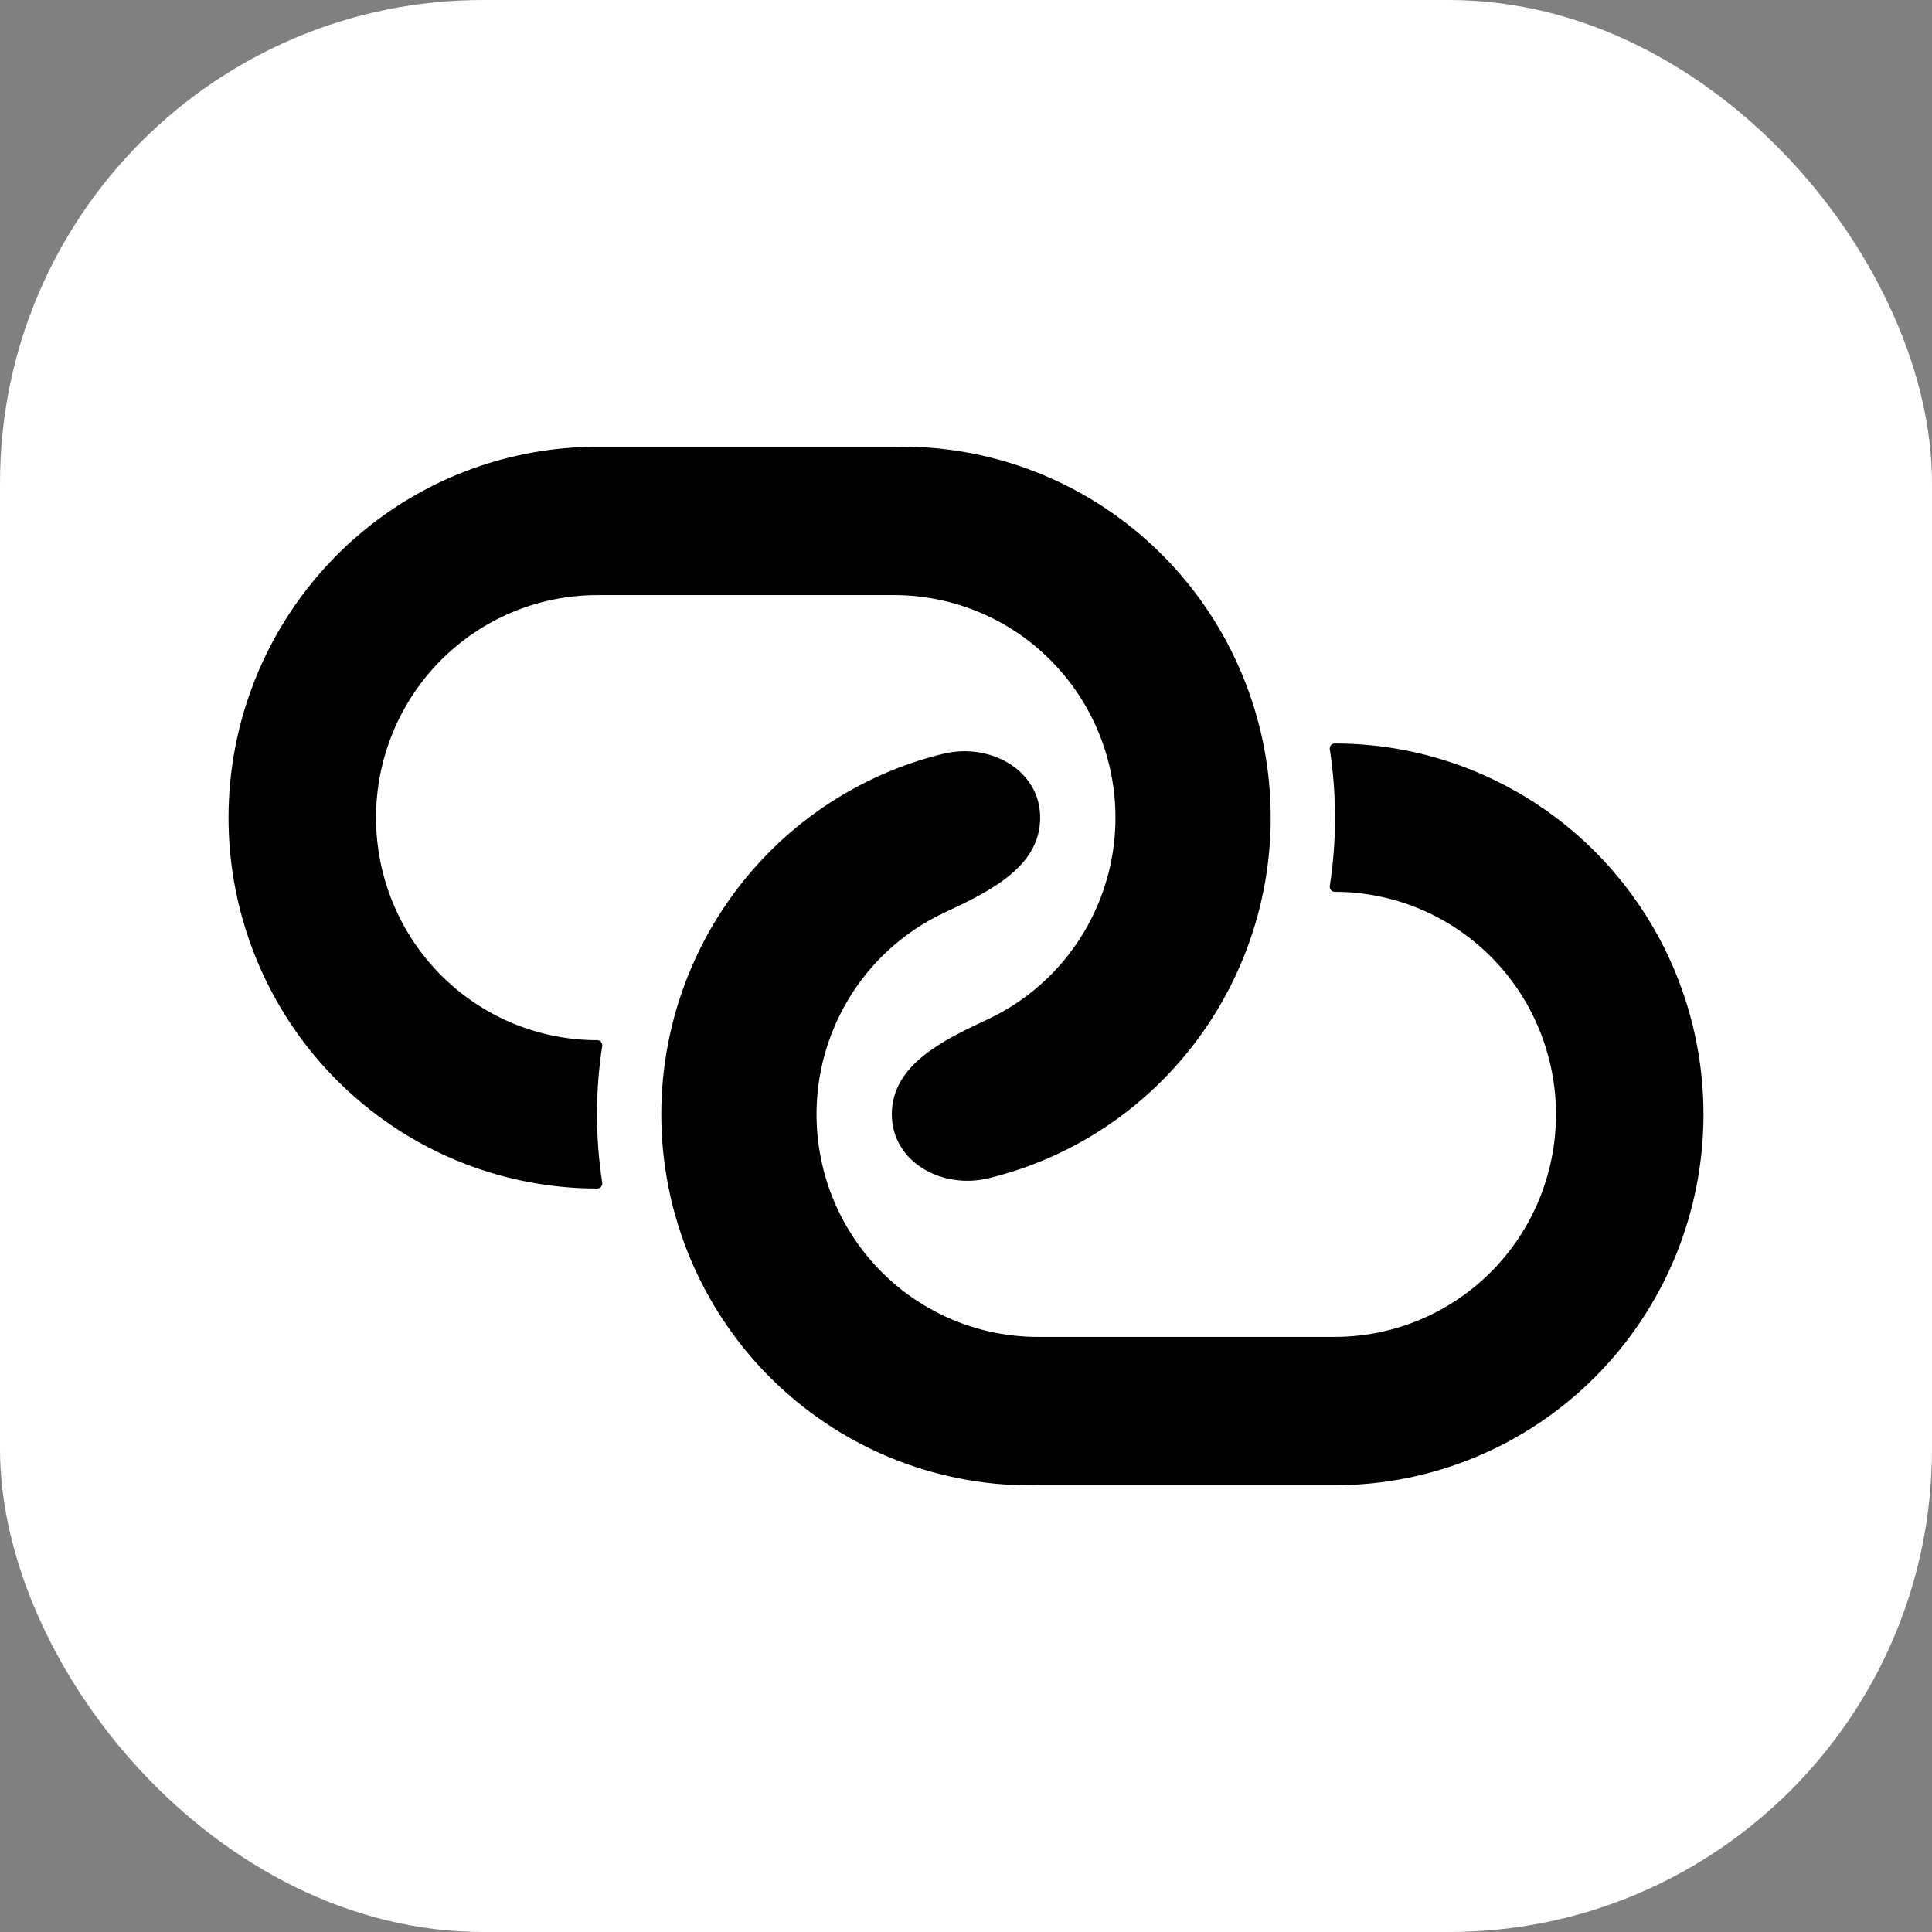
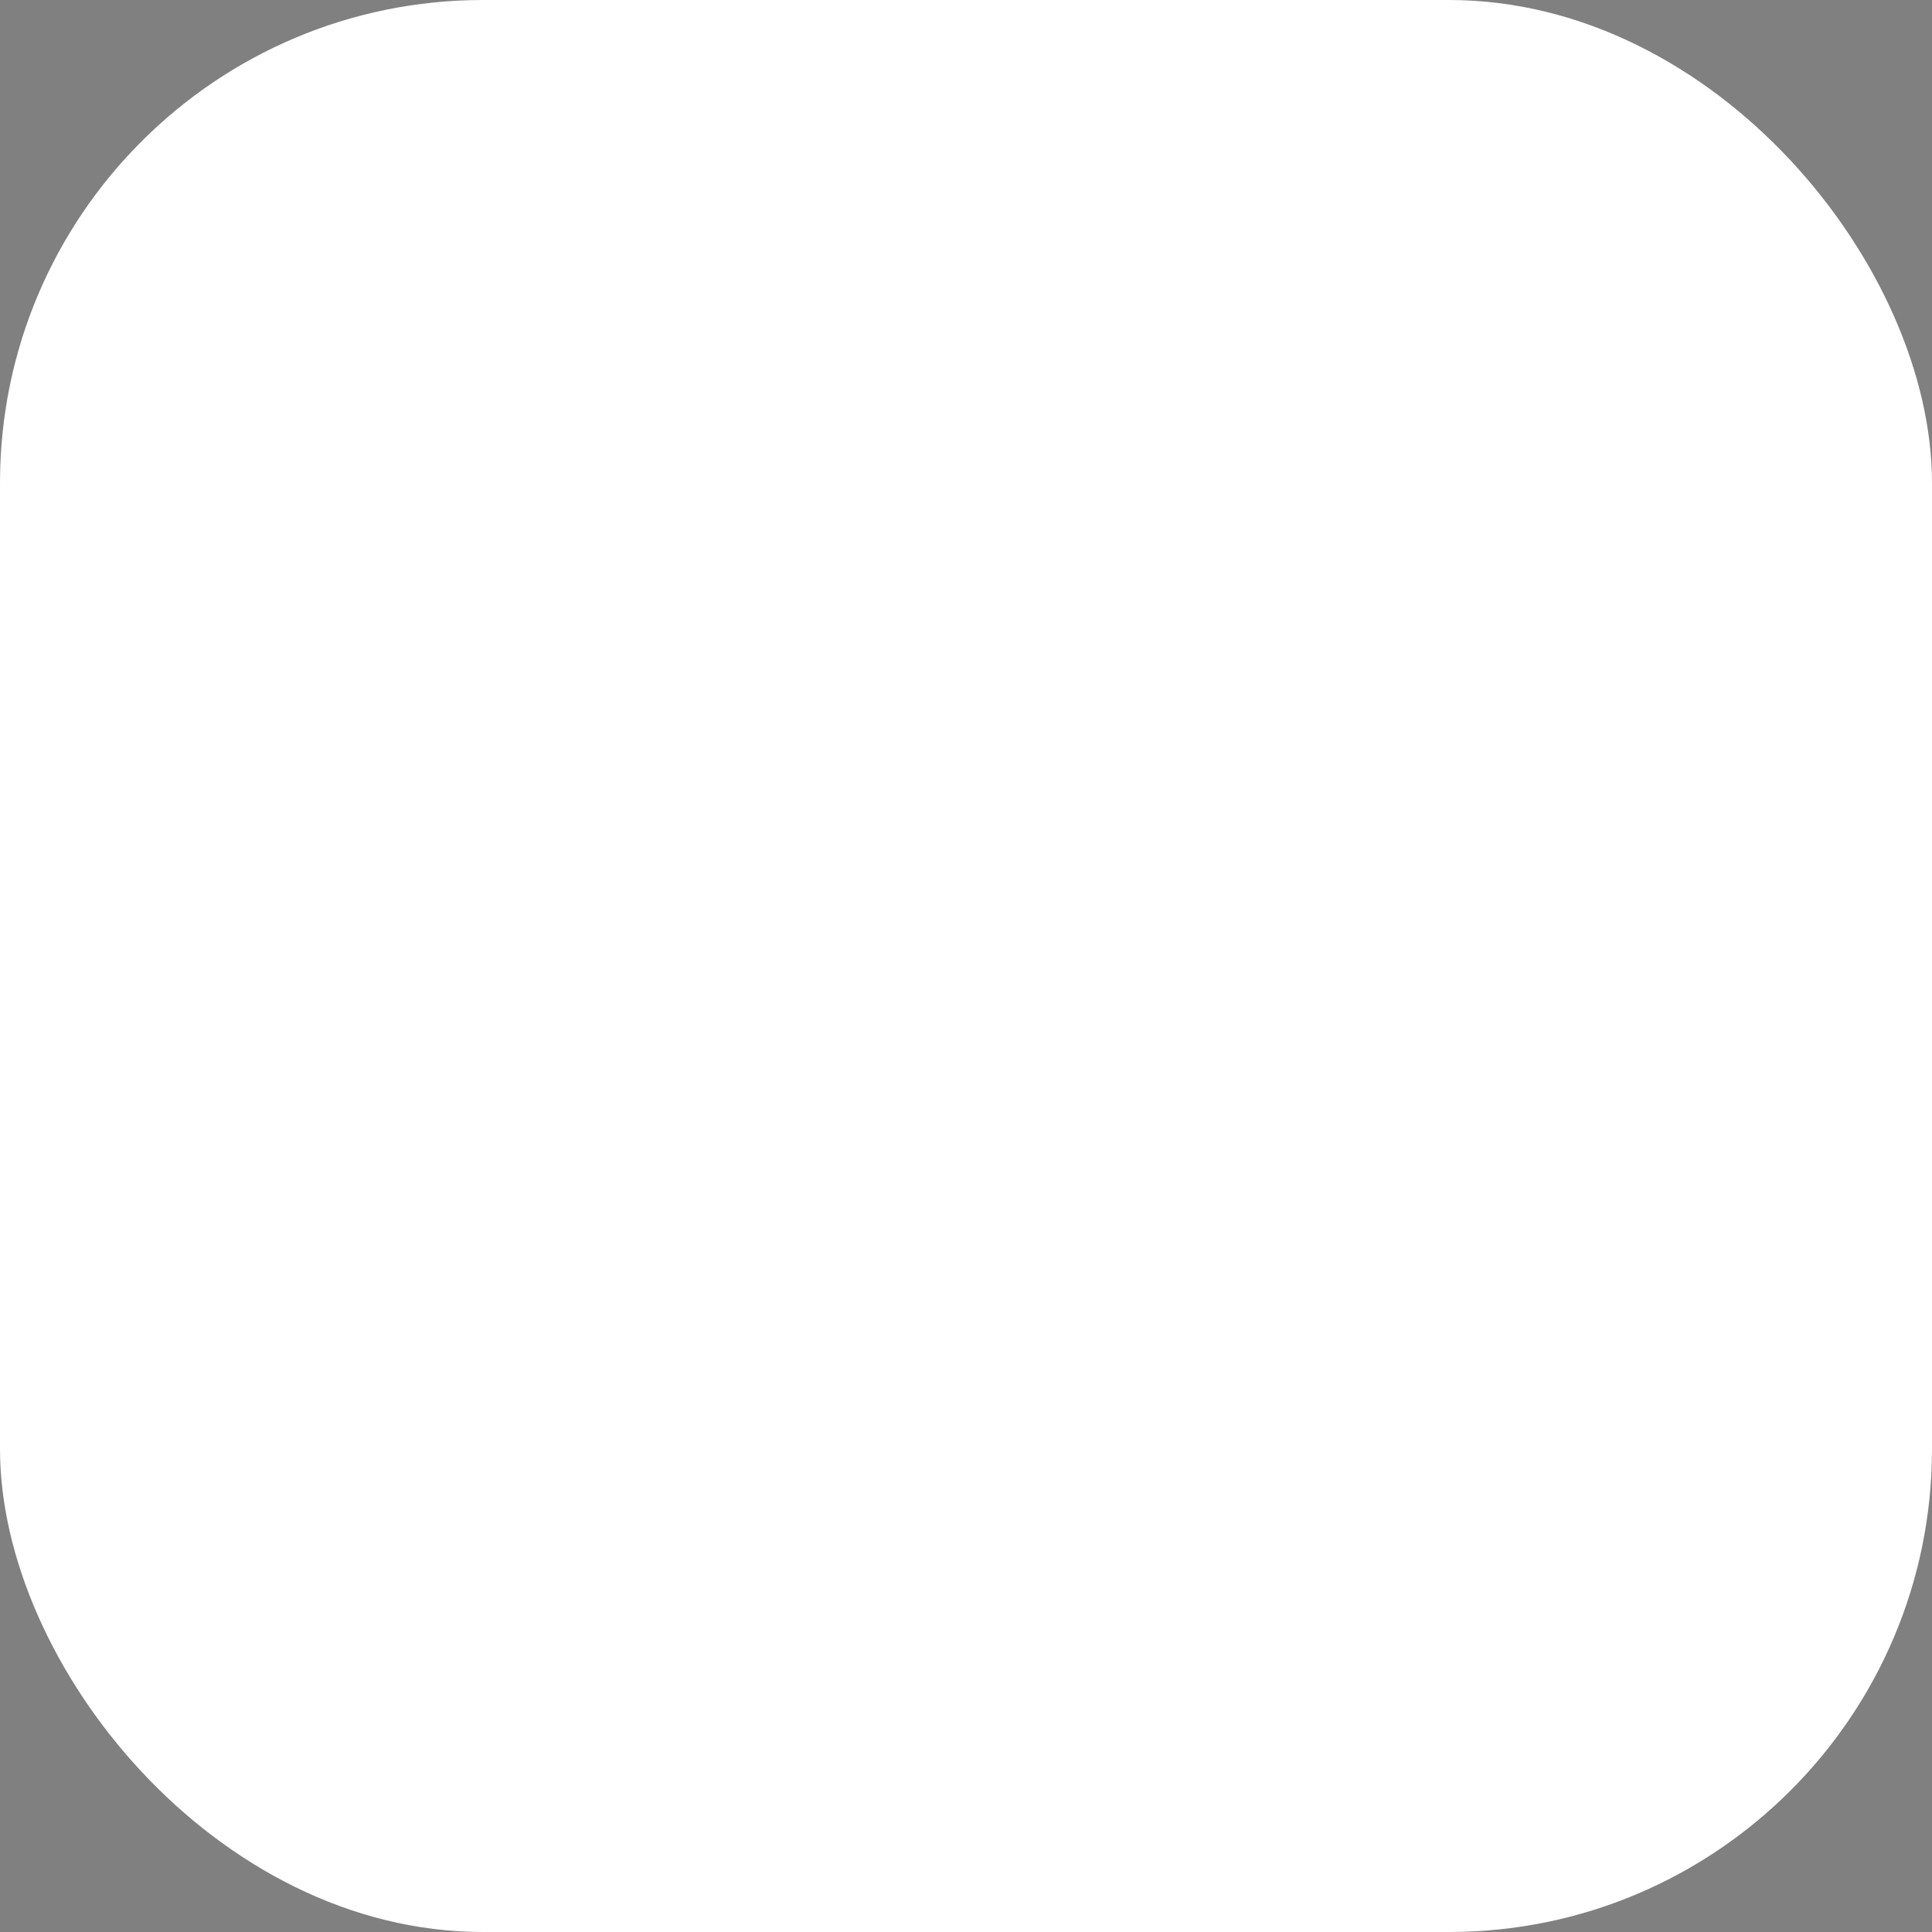
<svg xmlns="http://www.w3.org/2000/svg" width="160" height="160" viewBox="0 0 160 160" fill="none">
  <rect x="0" y="0" width="160" height="160" fill="#808080" stroke="none" />
  <rect width="160" height="160" rx="40" fill="white" />
-   <path d="M81.877 97.576C78.009 98.518 73.837 96.228 73.857 92.247C73.877 88.195 78.086 86.146 81.758 84.435C84.044 83.37 86.107 81.832 87.803 79.897C90.94 76.316 92.573 71.651 92.36 66.884C92.146 62.116 90.102 57.618 86.657 54.336C83.213 51.053 78.637 49.243 73.892 49.285H49.462C44.603 49.285 39.942 51.227 36.506 54.683C33.07 58.139 31.14 62.827 31.14 67.714C31.14 72.602 33.07 77.289 36.506 80.745C39.942 84.201 44.603 86.143 49.462 86.143C49.718 86.143 49.912 86.373 49.873 86.625C49.294 90.376 49.294 94.195 49.873 97.946C49.912 98.199 49.718 98.429 49.462 98.429C41.363 98.429 33.596 95.193 27.869 89.433C22.142 83.673 18.925 75.86 18.925 67.714C18.925 59.568 22.142 51.756 27.869 45.996C33.596 40.236 41.363 37 49.462 37H73.892C81.992 36.788 89.843 39.821 95.718 45.431C101.594 51.041 105.013 58.77 105.224 66.916C105.435 75.062 102.419 82.958 96.841 88.868C92.76 93.192 87.551 96.194 81.877 97.576ZM78.123 62.424C81.991 61.482 86.163 63.772 86.143 67.753C86.123 71.805 81.914 73.854 78.242 75.566C75.956 76.63 73.893 78.168 72.197 80.103C69.06 83.684 67.427 88.349 67.64 93.116C67.854 97.884 69.898 102.382 73.343 105.664C76.787 108.947 81.363 110.757 86.108 110.715H110.538C115.397 110.715 120.057 108.773 123.494 105.317C126.93 101.861 128.86 97.173 128.86 92.286C128.86 87.398 126.93 82.711 123.494 79.255C120.057 75.799 115.397 73.857 110.538 73.857C110.282 73.857 110.088 73.627 110.127 73.375C110.706 69.624 110.706 65.805 110.127 62.054C110.088 61.801 110.282 61.571 110.538 61.571C118.637 61.571 126.404 64.807 132.131 70.567C137.858 76.328 141.075 84.14 141.075 92.286C141.075 100.432 137.858 108.244 132.131 114.004C126.404 119.764 118.637 123 110.538 123H86.108C82.097 123.105 78.106 122.415 74.361 120.968C70.616 119.521 67.191 117.347 64.282 114.569C58.406 108.959 54.986 101.23 54.776 93.084C54.565 84.938 57.581 77.042 63.159 71.132C67.24 66.808 72.449 63.806 78.123 62.424Z" fill="black" />
</svg>